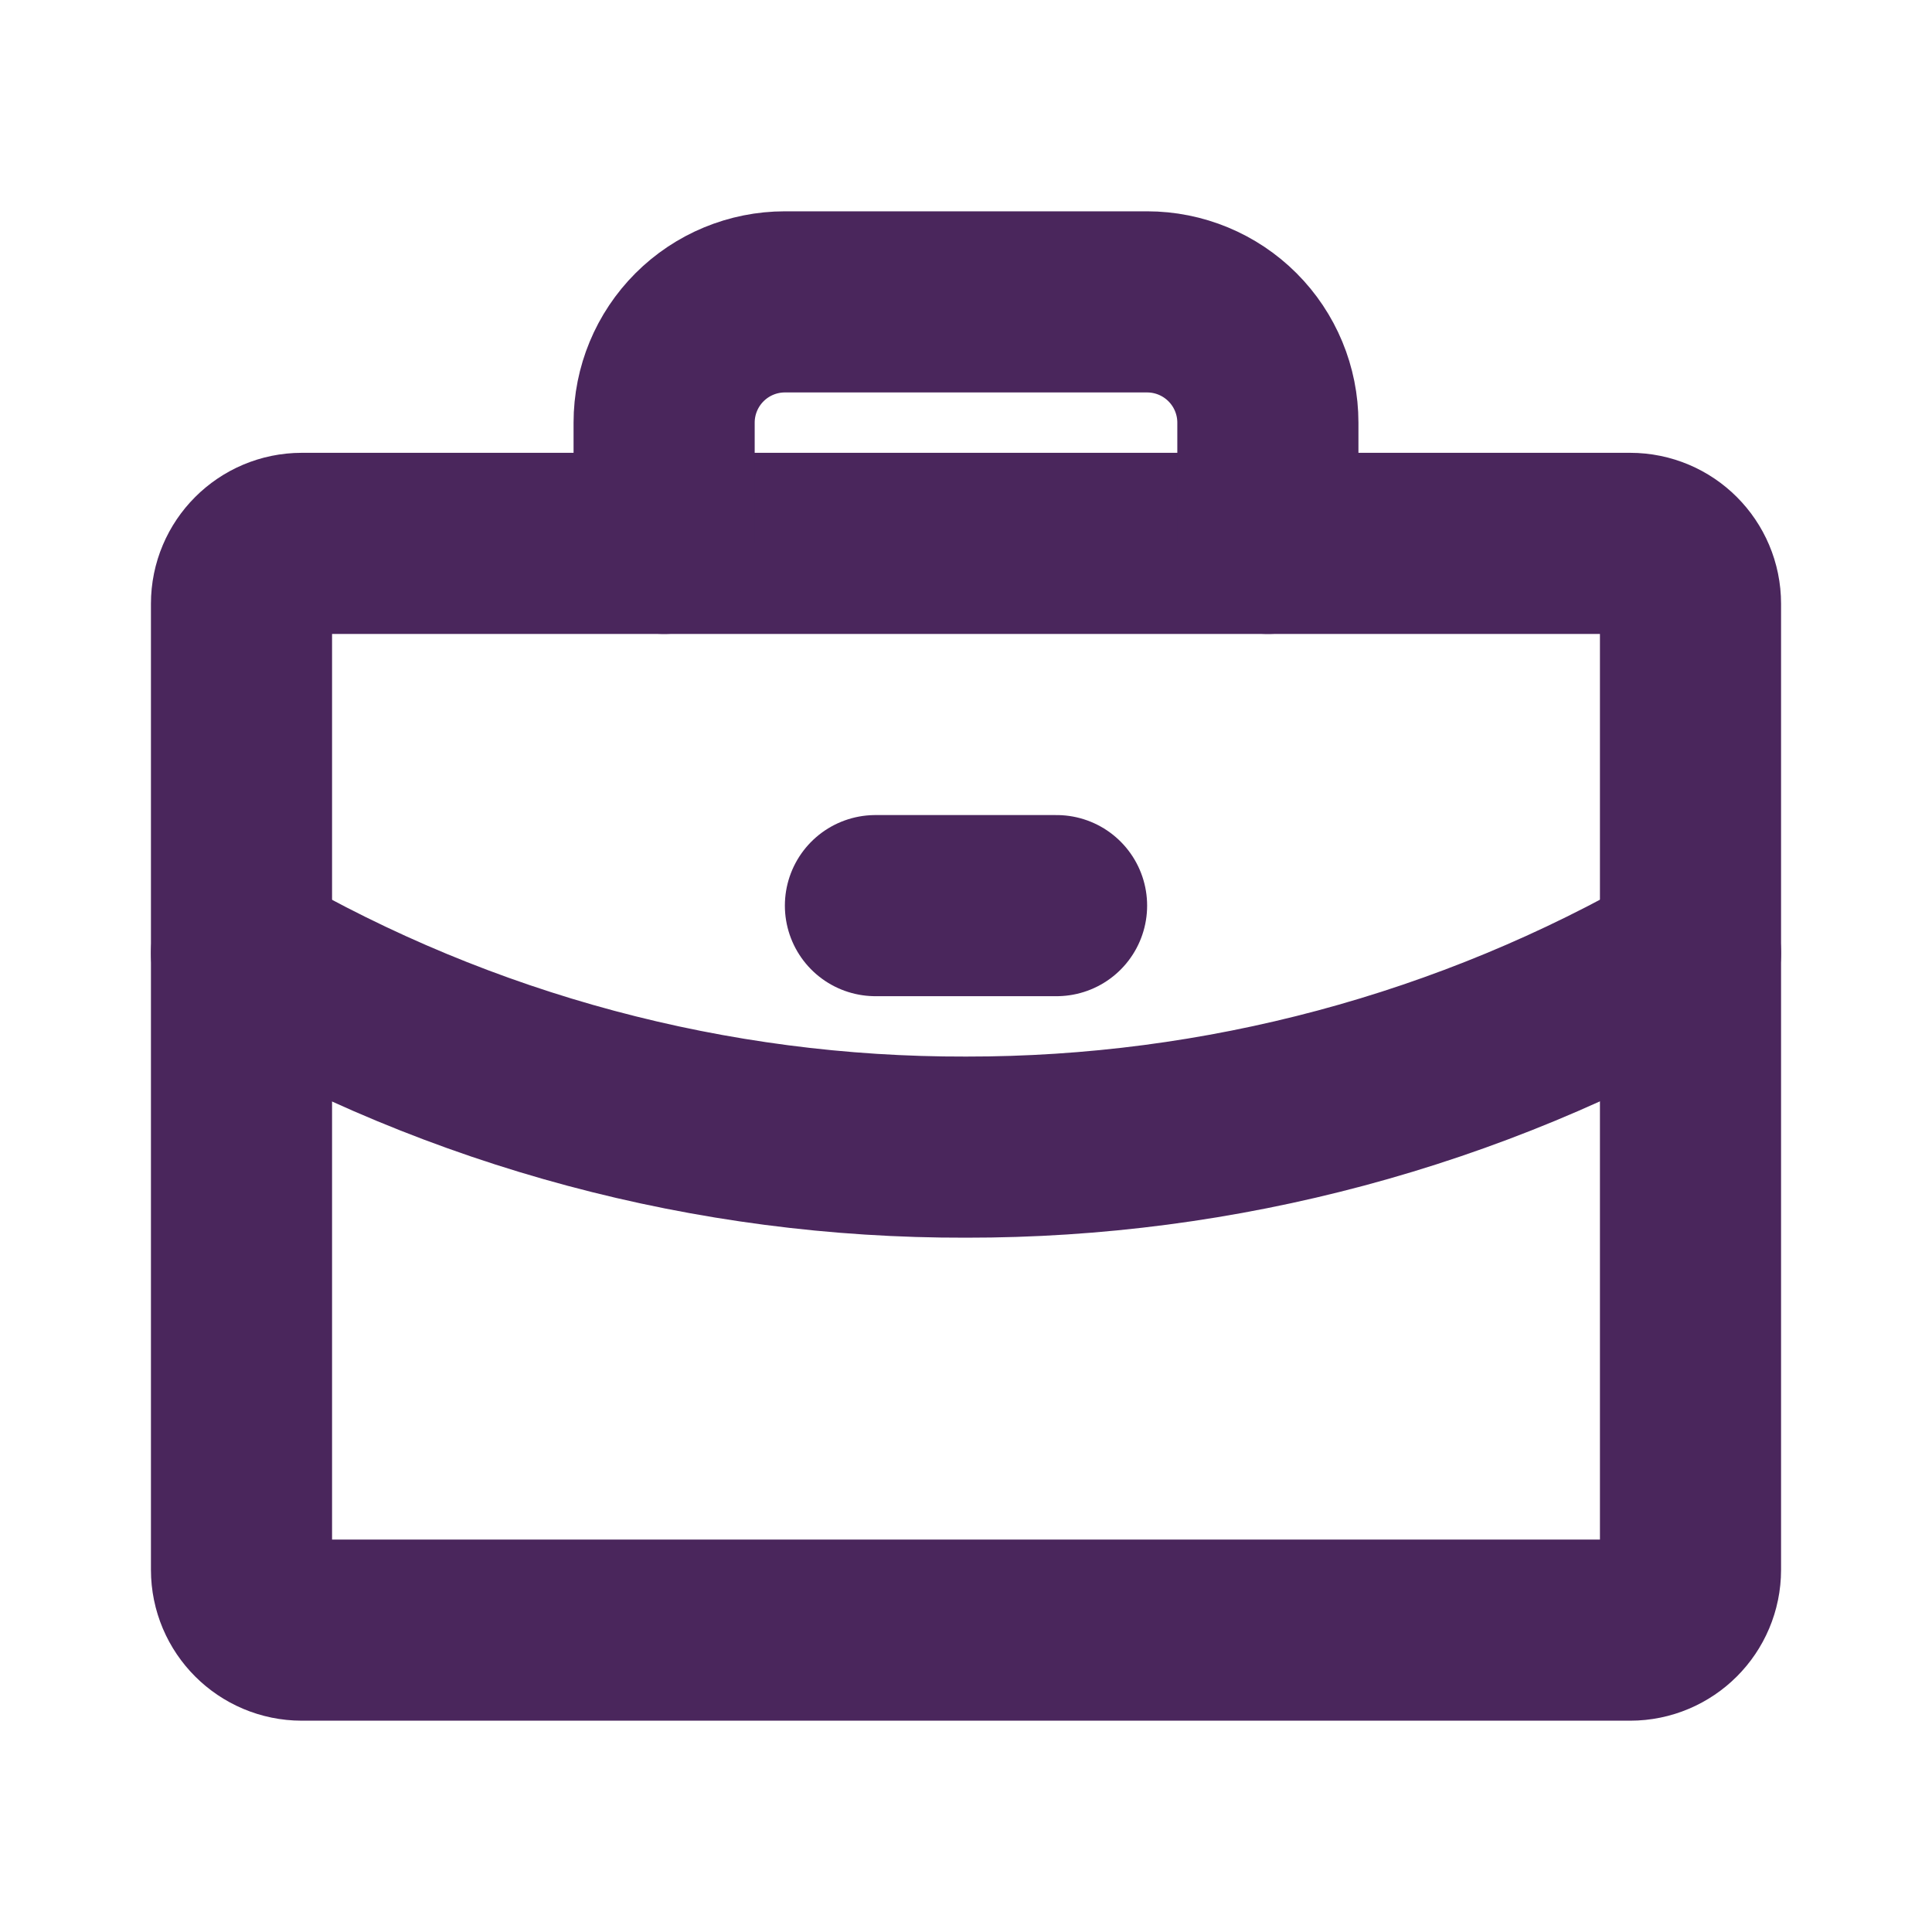
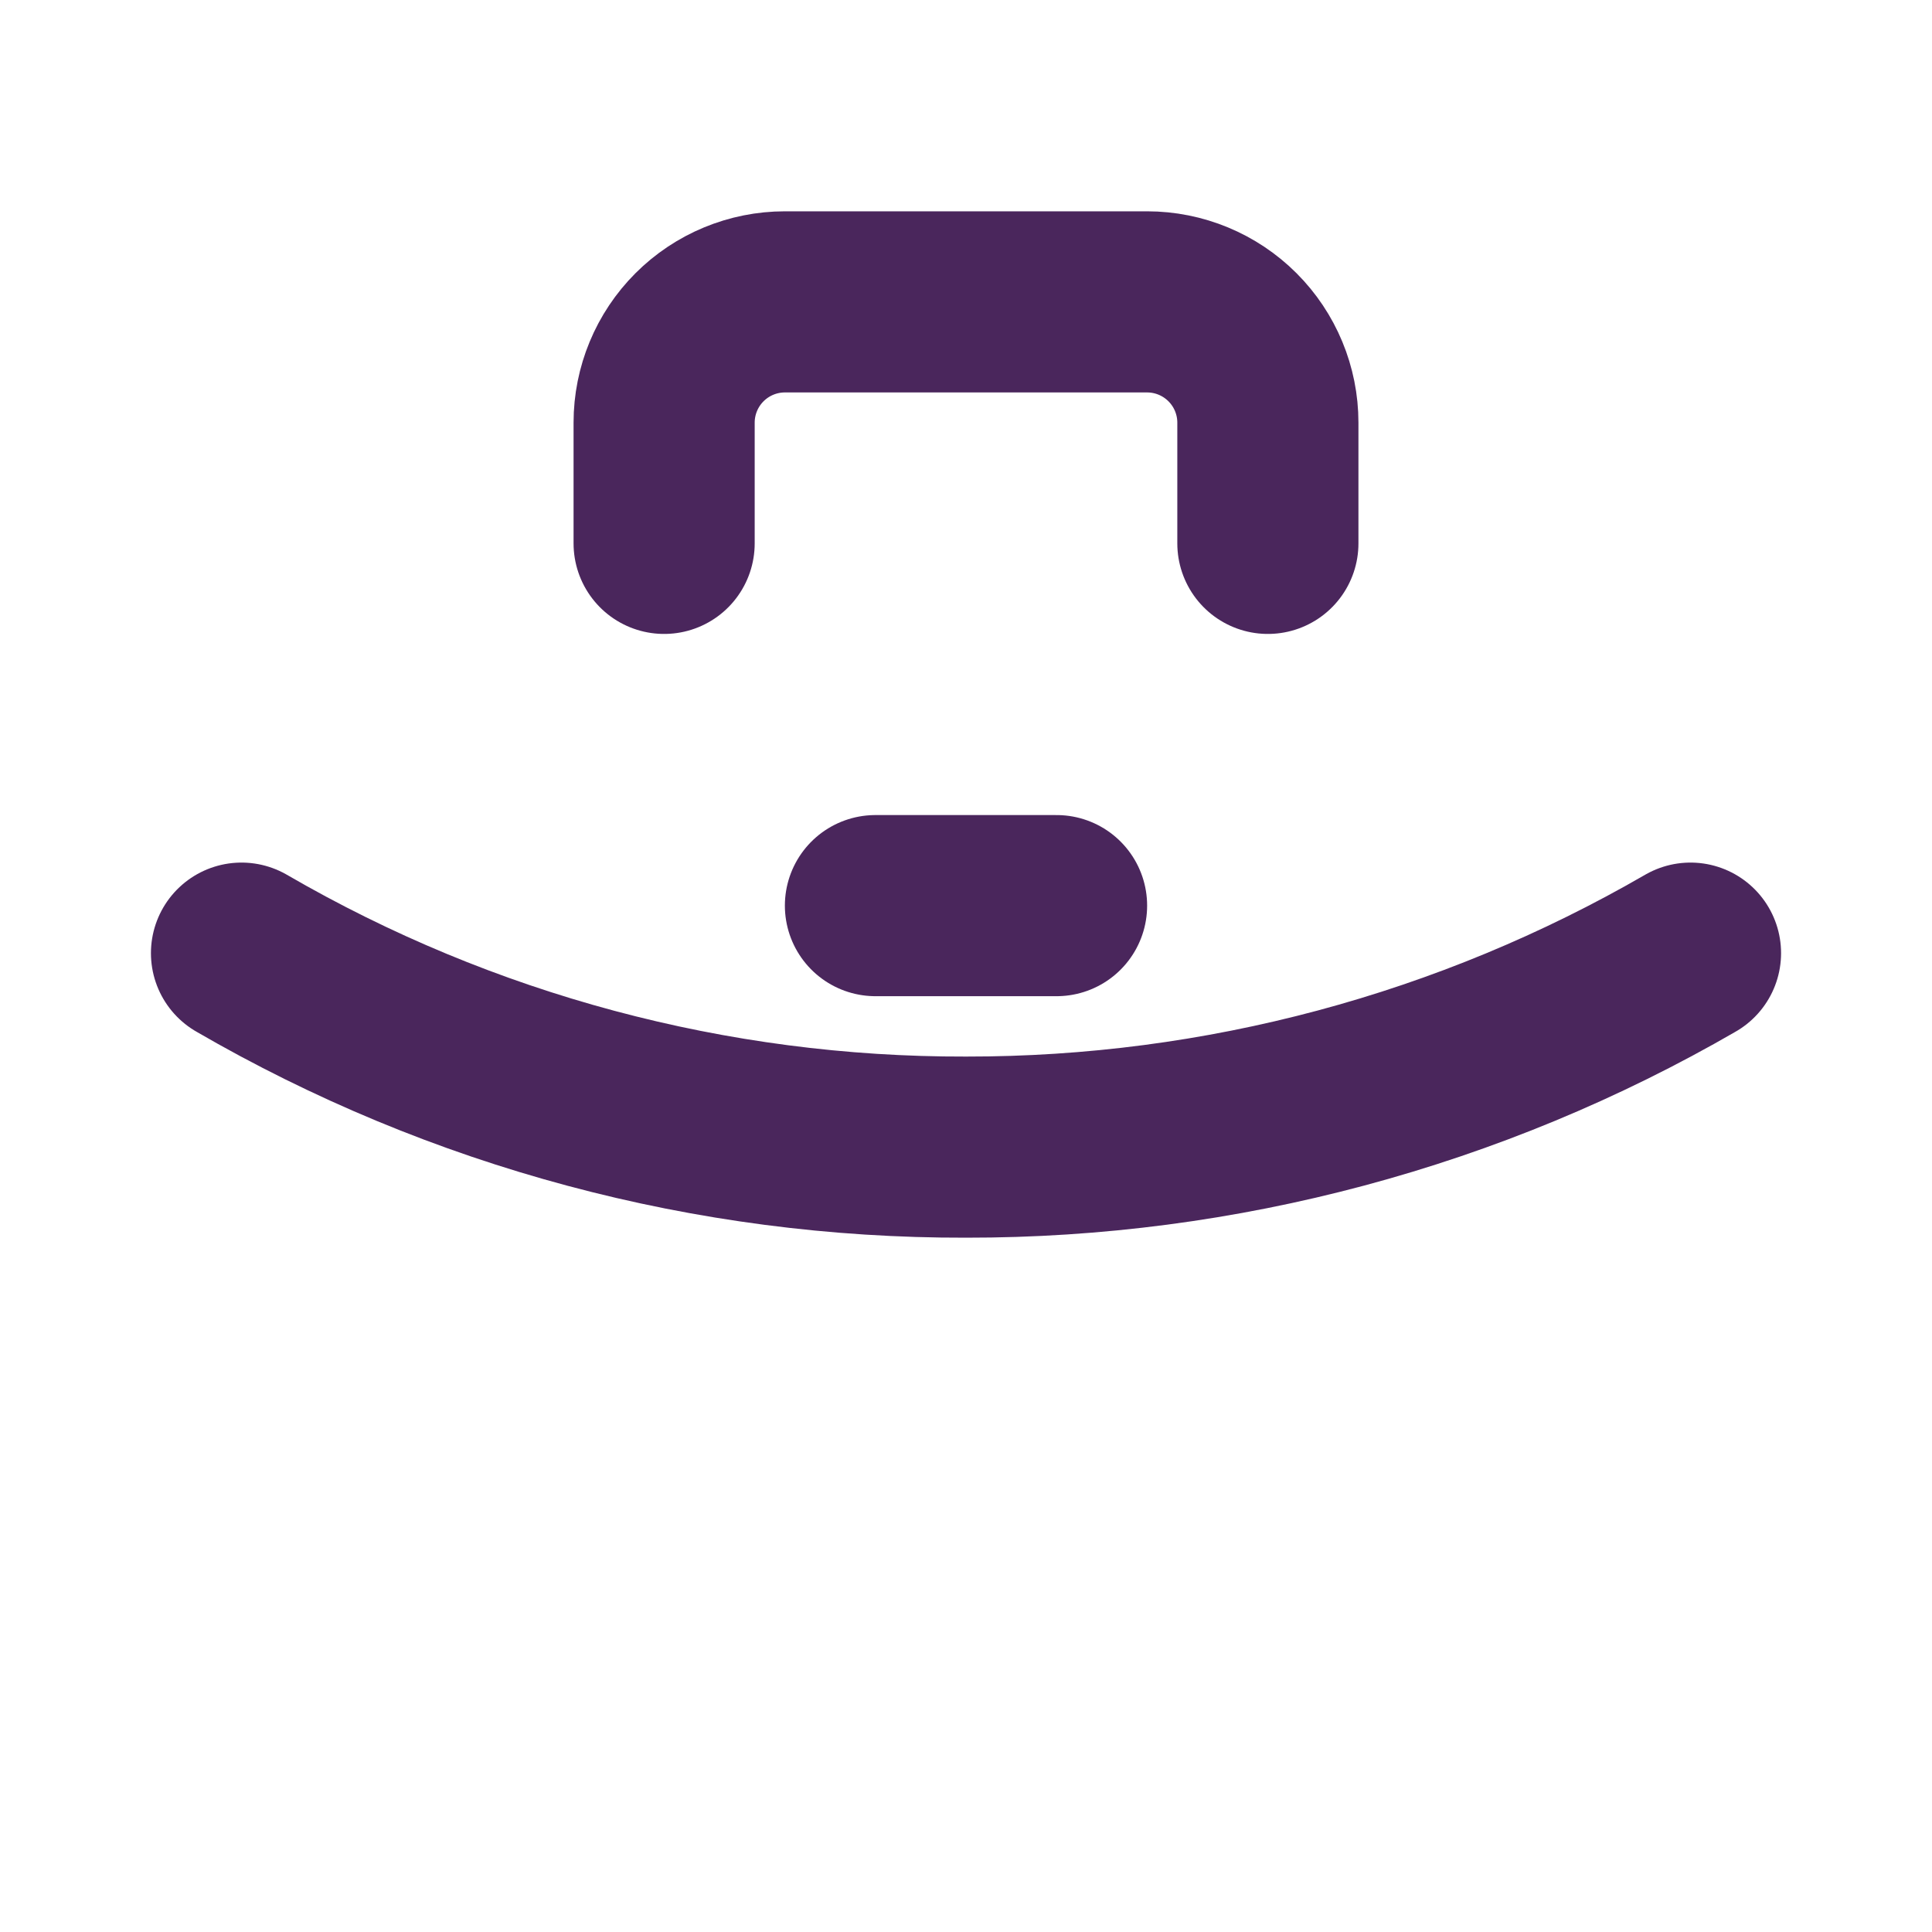
<svg xmlns="http://www.w3.org/2000/svg" width="32" height="32" viewBox="0 0 32 32" fill="none">
  <g clip-path="url(#clip0_1098_580)">
-     <path d="M27 9H5C4.448 9 4 9.448 4 10V26C4 26.552 4.448 27 5 27H27C27.552 27 28 26.552 28 26V10C28 9.448 27.552 9 27 9Z" stroke="#4A265C" stroke-width="3" stroke-linecap="round" stroke-linejoin="round" />
    <path d="M21 9V7C21 6.47 20.789 5.961 20.414 5.586C20.039 5.211 19.53 5 19 5H13C12.47 5 11.961 5.211 11.586 5.586C11.211 5.961 11 6.47 11 7V9" stroke="#4A265C" stroke-width="3" stroke-linecap="round" stroke-linejoin="round" />
    <path d="M28 15.787C24.353 17.897 20.213 19.005 16 19C11.786 19.011 7.645 17.902 4 15.787" stroke="#4A265C" stroke-width="3" stroke-linecap="round" stroke-linejoin="round" />
    <path d="M14.5 15H17.5" stroke="#4A265C" stroke-width="3" stroke-linecap="round" stroke-linejoin="round" />
  </g>
  <defs>
    <clipPath id="clip0_1098_580">
      <rect width="32" height="32" fill="white" />
    </clipPath>
  </defs>
</svg>